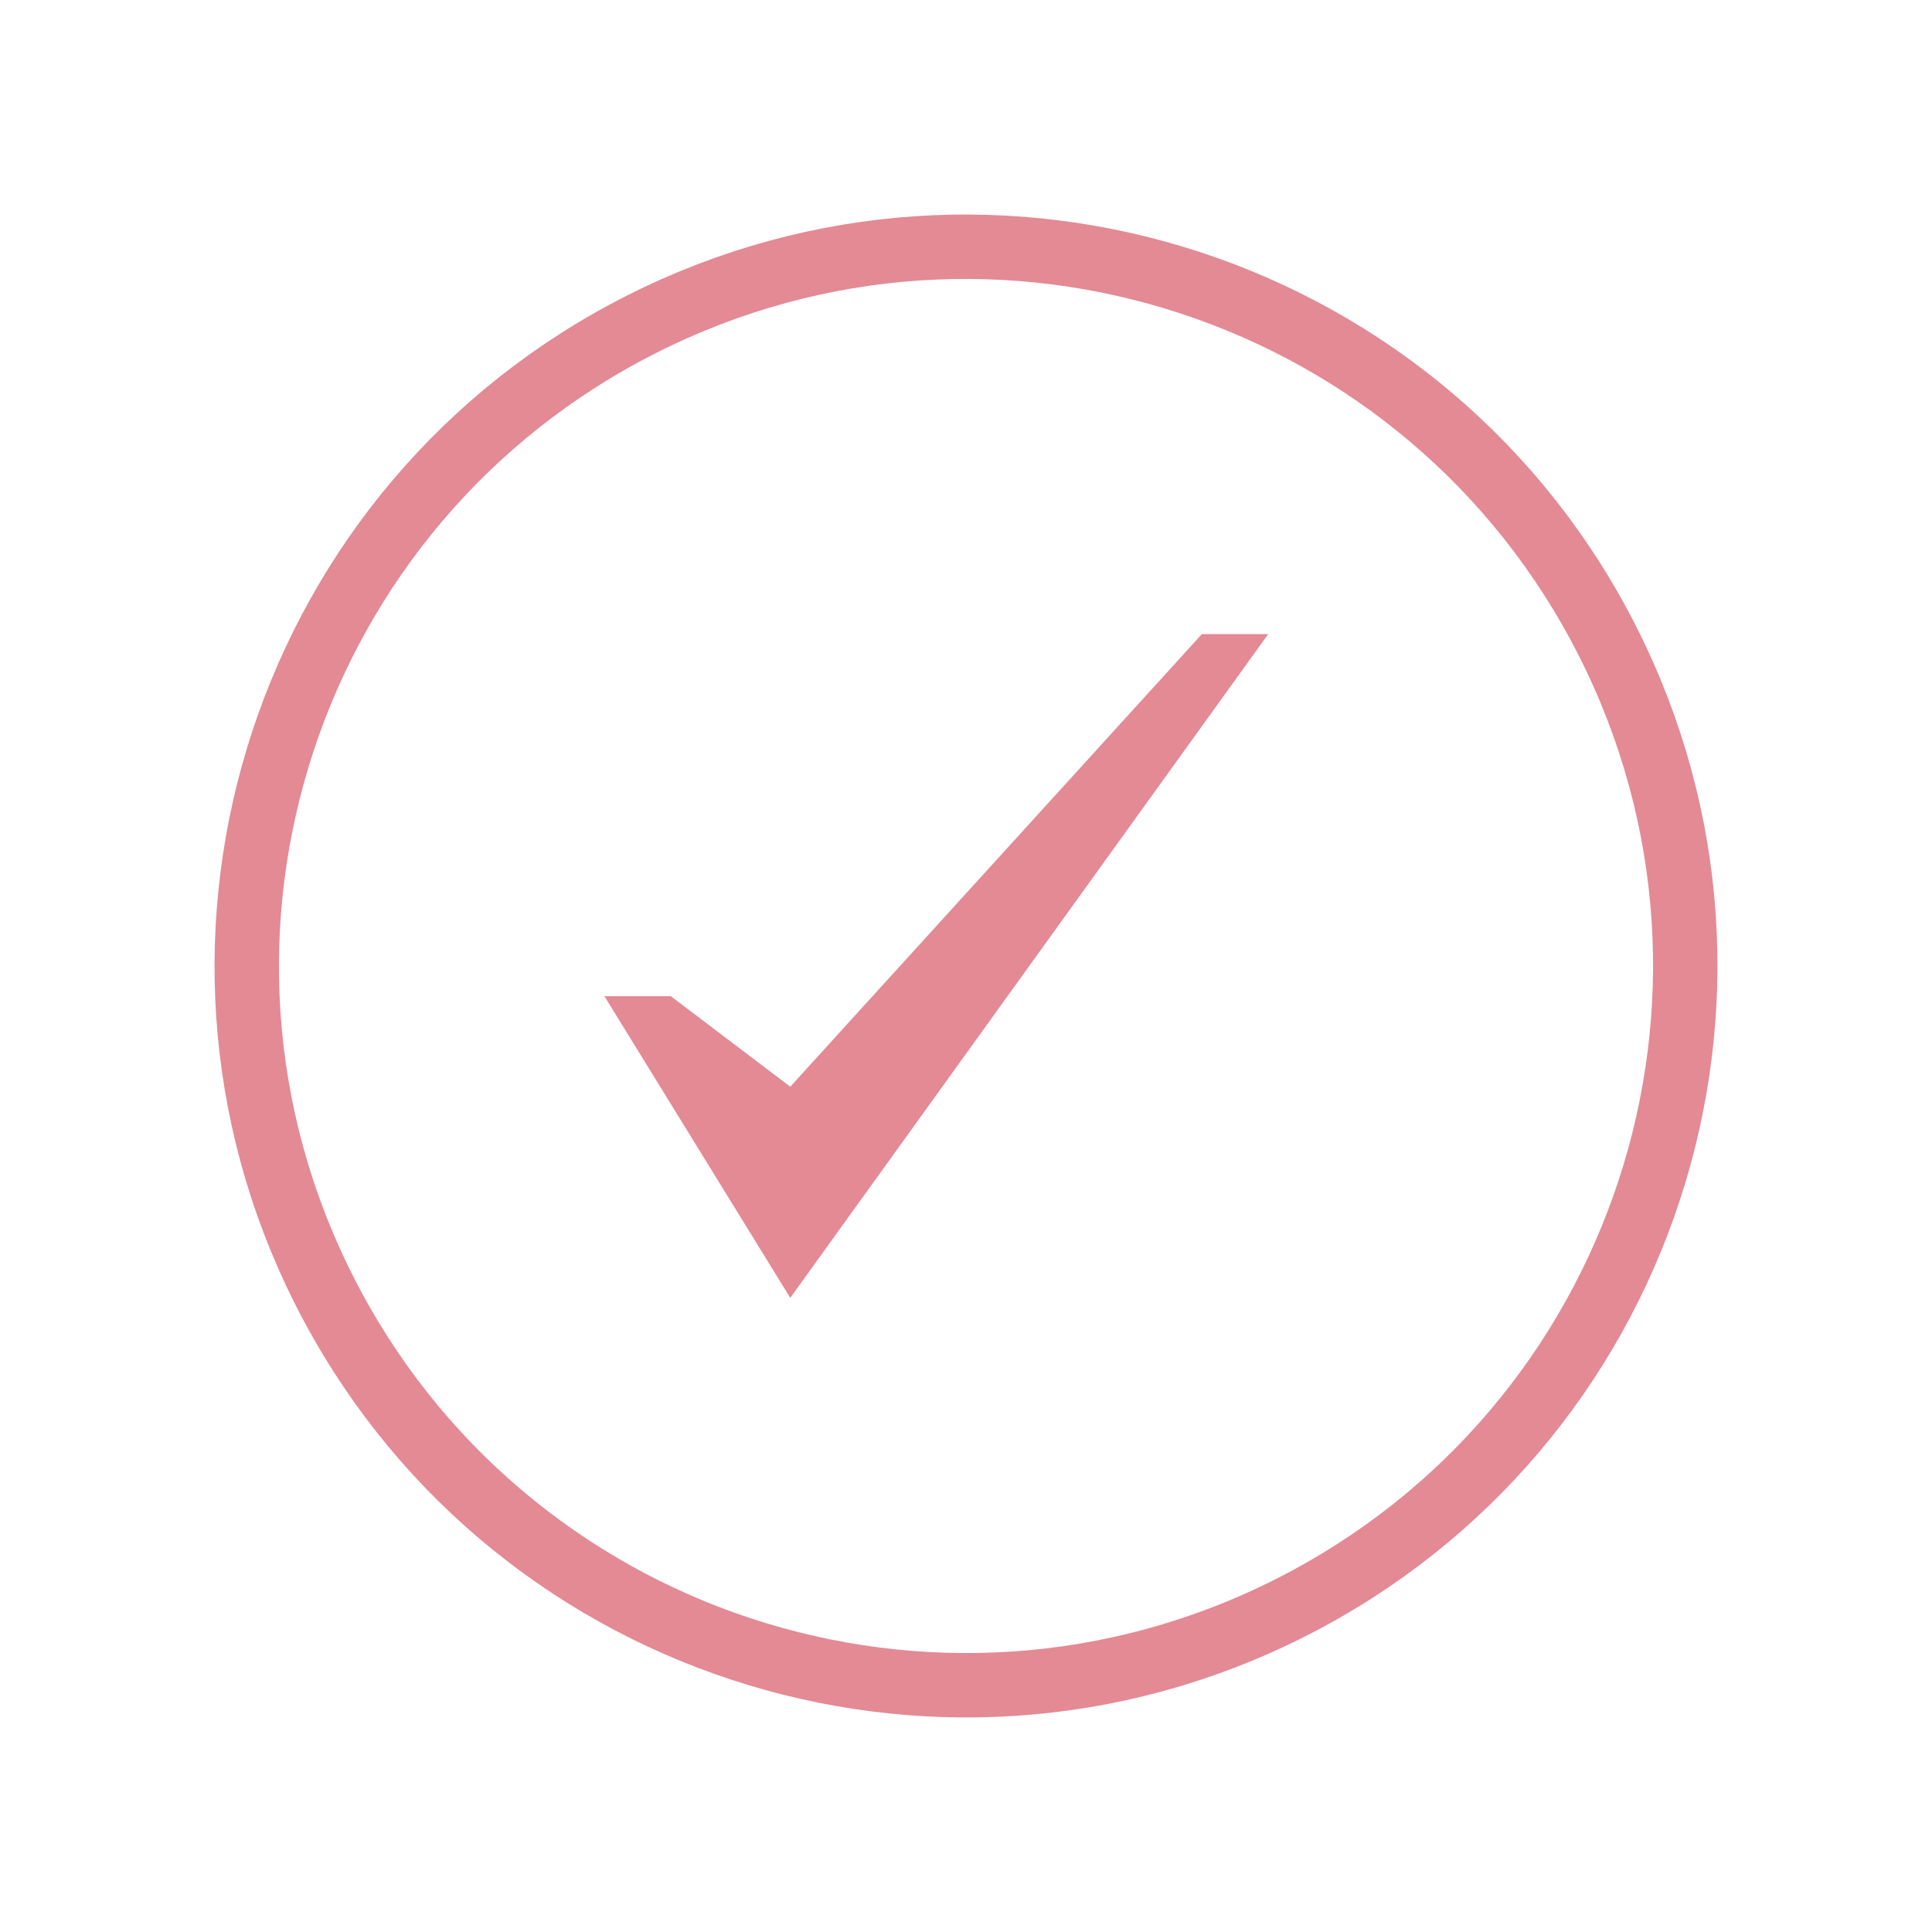
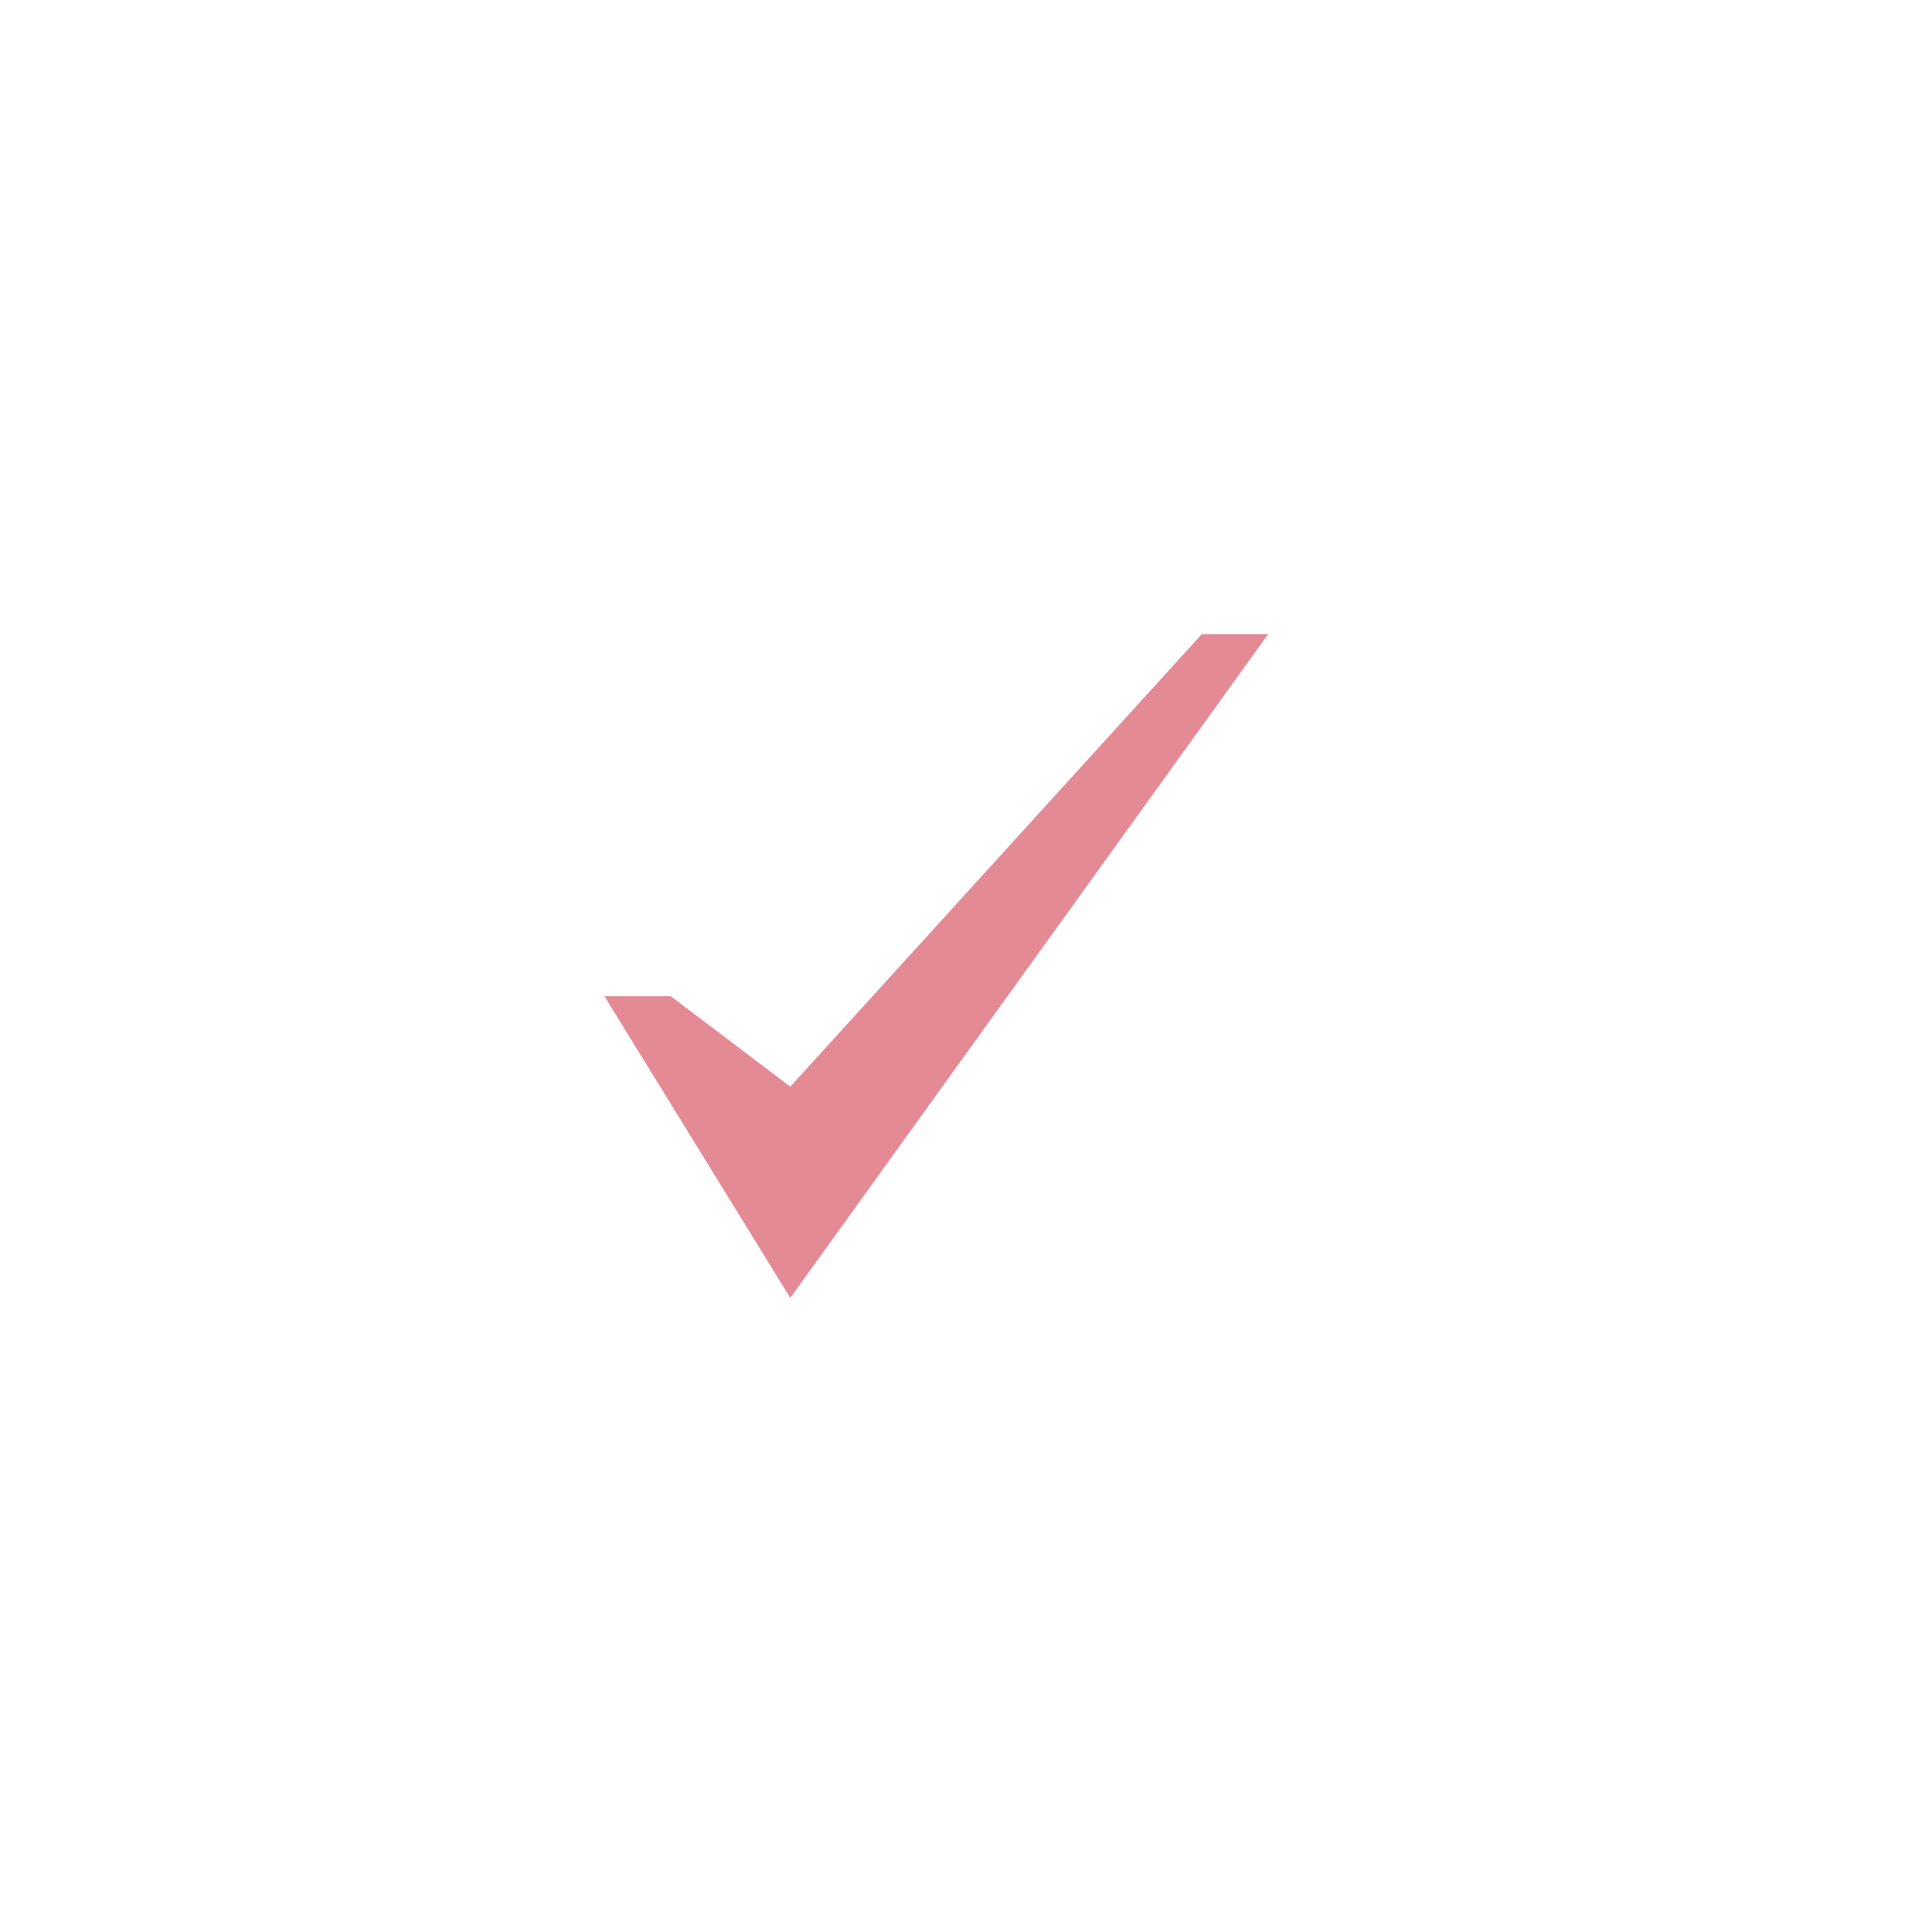
<svg xmlns="http://www.w3.org/2000/svg" width="45" height="45" viewBox="0 0 45 45" fill="none">
-   <path d="M14.952 7.548C6.694 11.716 3.379 21.79 7.548 30.048C11.717 38.306 21.79 41.621 30.048 37.452C38.306 33.283 41.621 23.21 37.452 14.952C33.283 6.694 23.21 3.379 14.952 7.548Z" stroke="#E38A95" stroke-width="1.5" stroke-linecap="round" stroke-linejoin="round" />
  <path d="M27.993 14.77L18.407 25.311L15.624 23.203H14.078L18.407 30.23L29.539 14.77H27.993Z" fill="#E38A95" />
</svg>